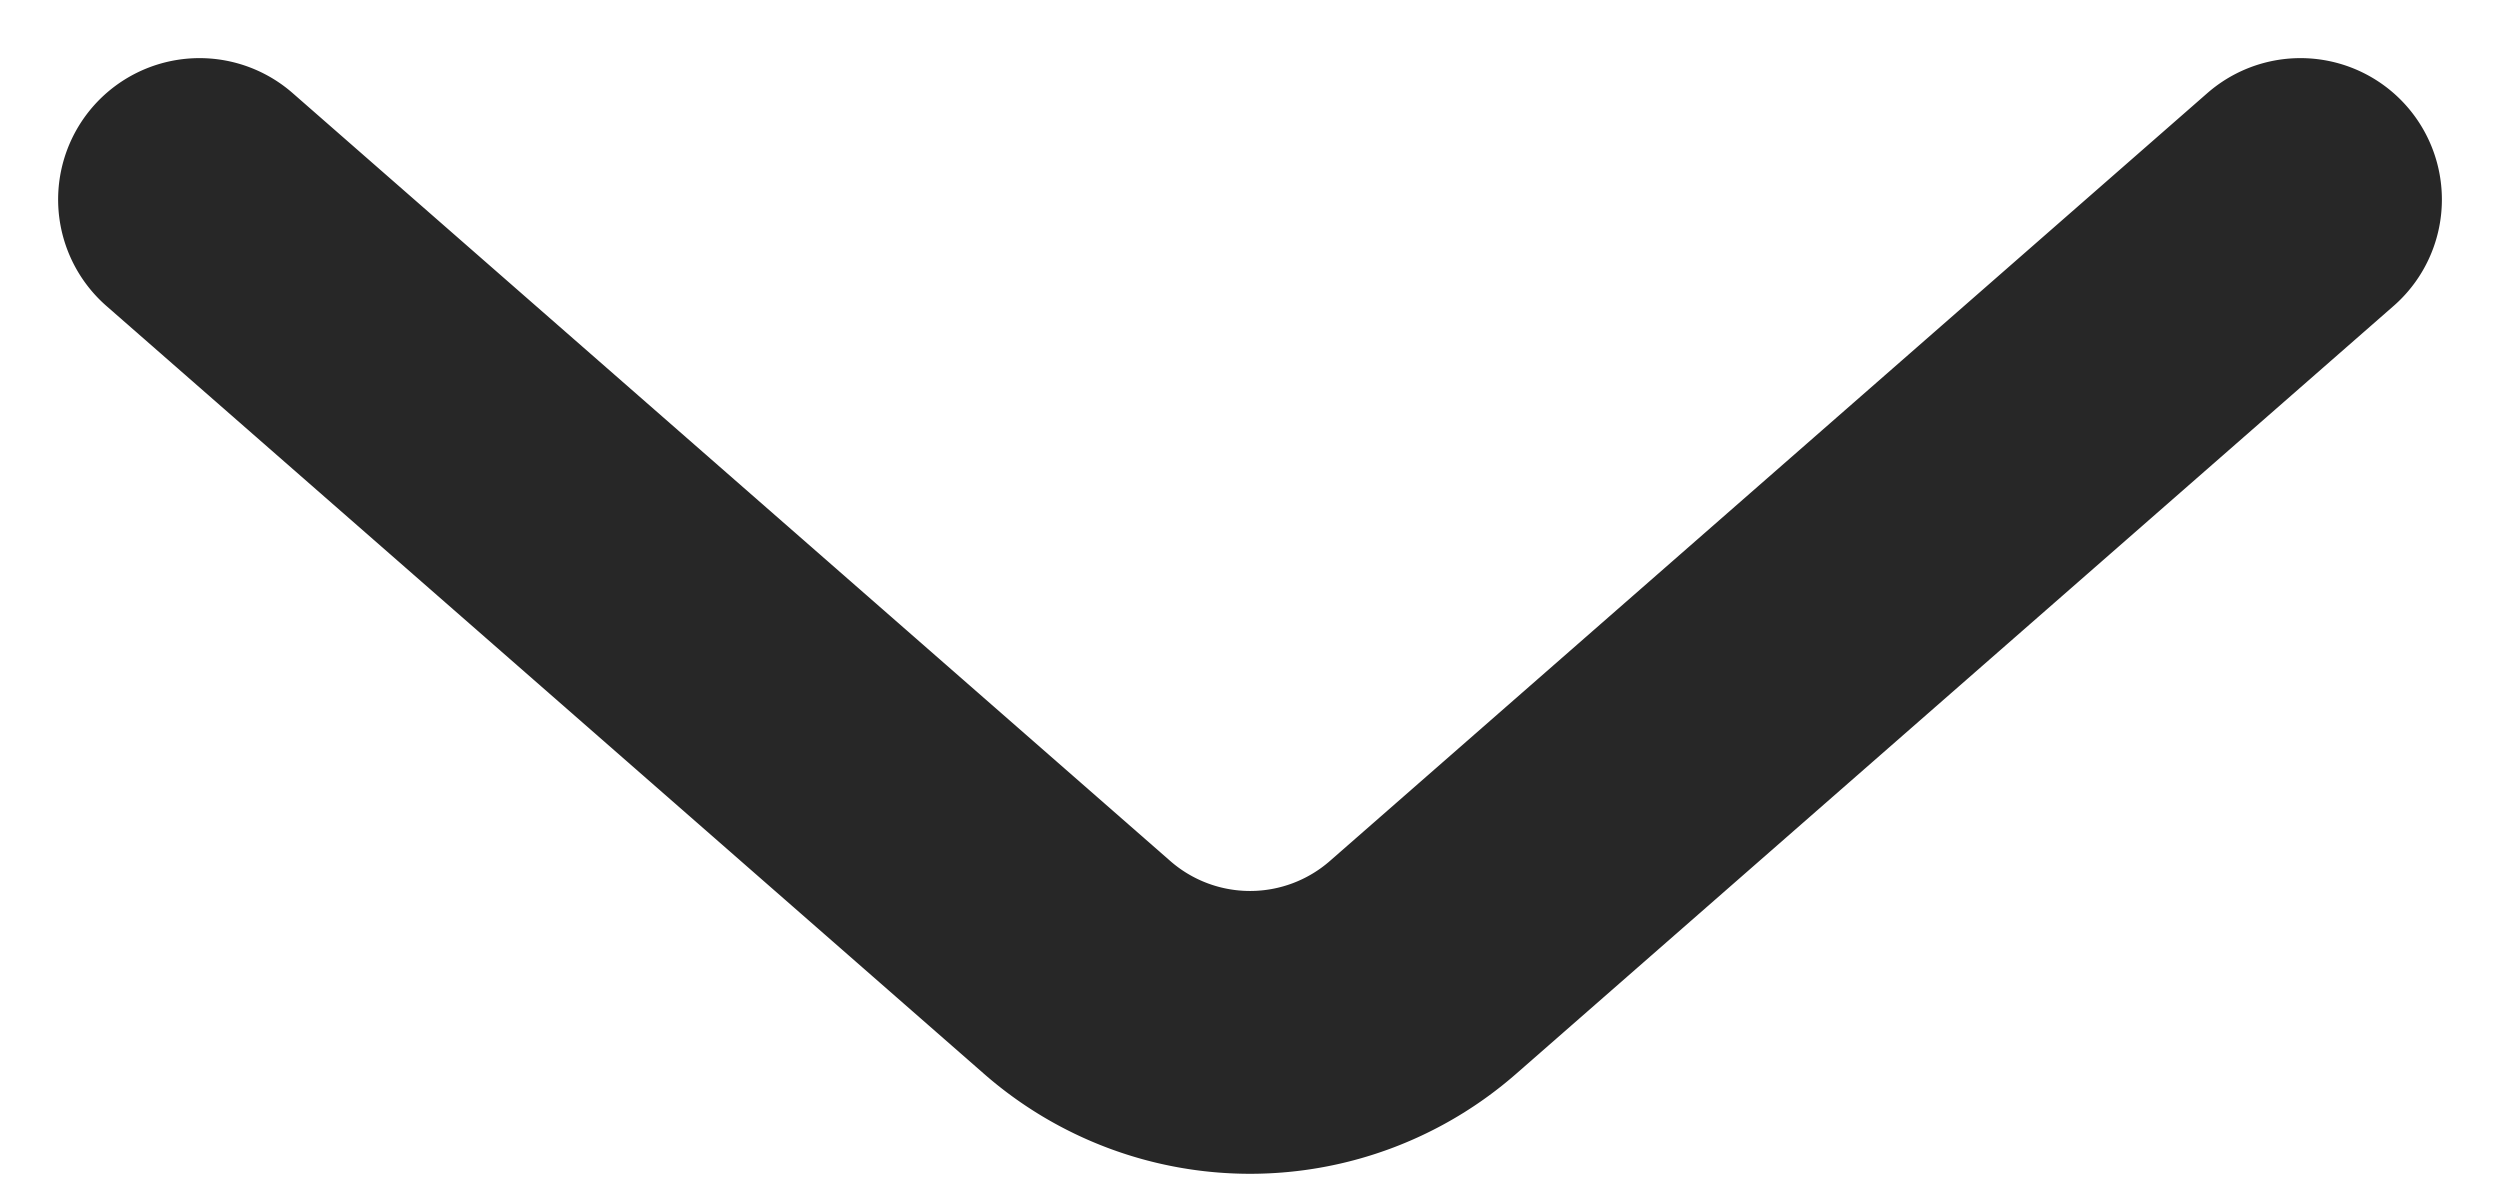
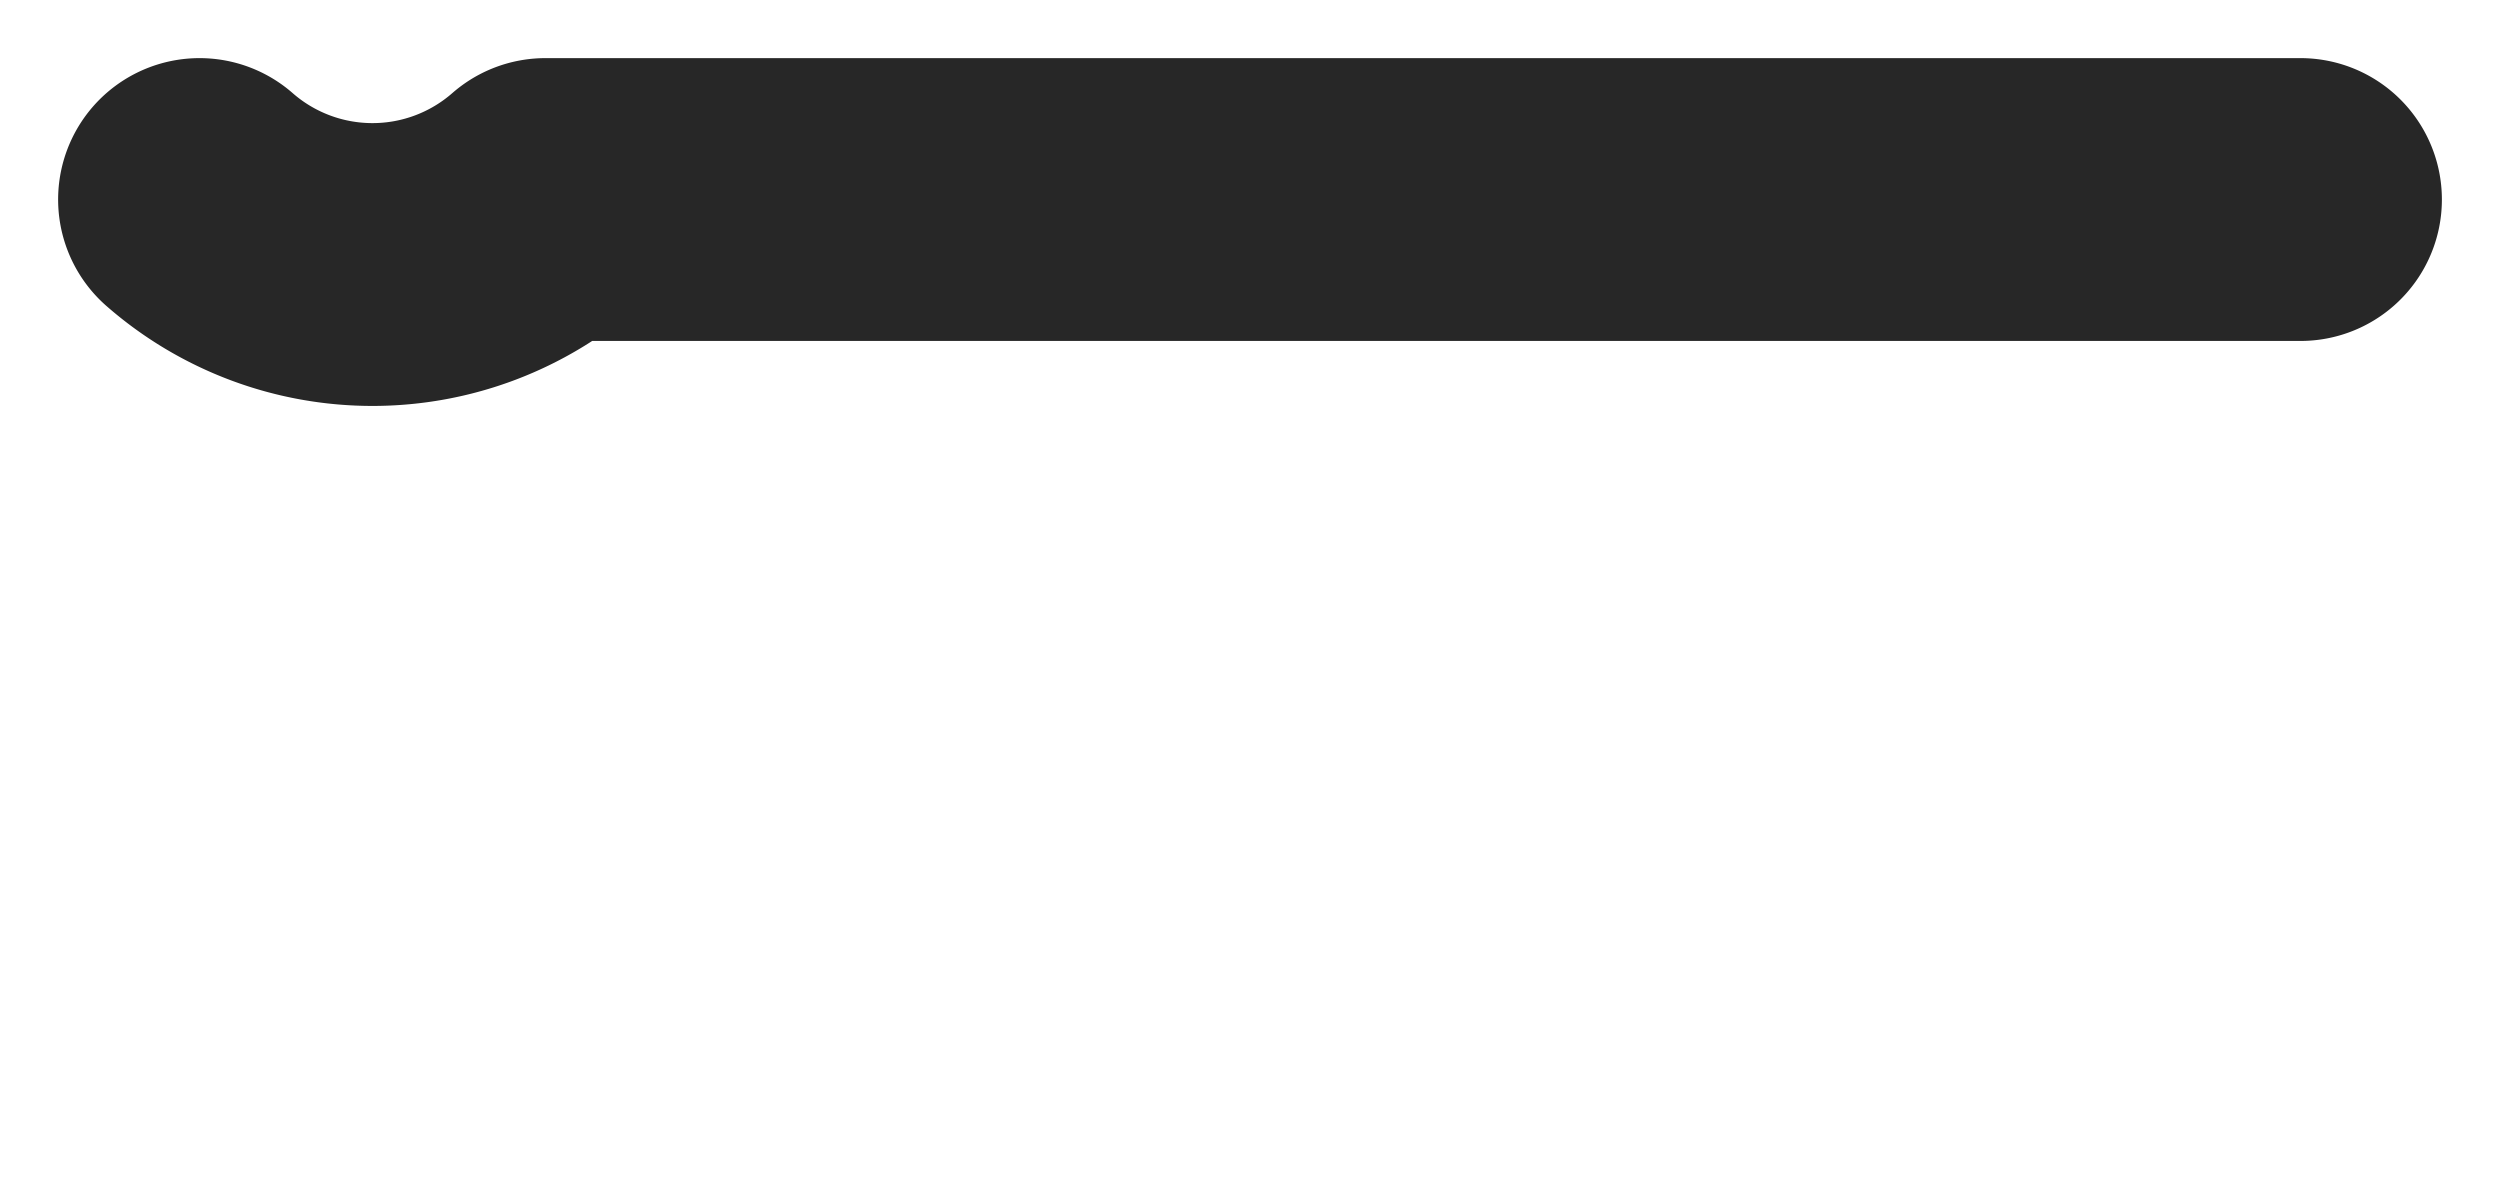
<svg xmlns="http://www.w3.org/2000/svg" width="17.679" height="8.417" viewBox="0 0 17.679 8.417">
-   <path id="Trazado_827" data-name="Trazado 827" d="M4,6l6.206,5.43a1.857,1.857,0,0,0,2.446,0L18.857,6" transform="translate(-2.589 -4.589)" fill="none" stroke="#272727" stroke-linecap="round" stroke-linejoin="round" stroke-width="2" />
+   <path id="Trazado_827" data-name="Trazado 827" d="M4,6a1.857,1.857,0,0,0,2.446,0L18.857,6" transform="translate(-2.589 -4.589)" fill="none" stroke="#272727" stroke-linecap="round" stroke-linejoin="round" stroke-width="2" />
</svg>